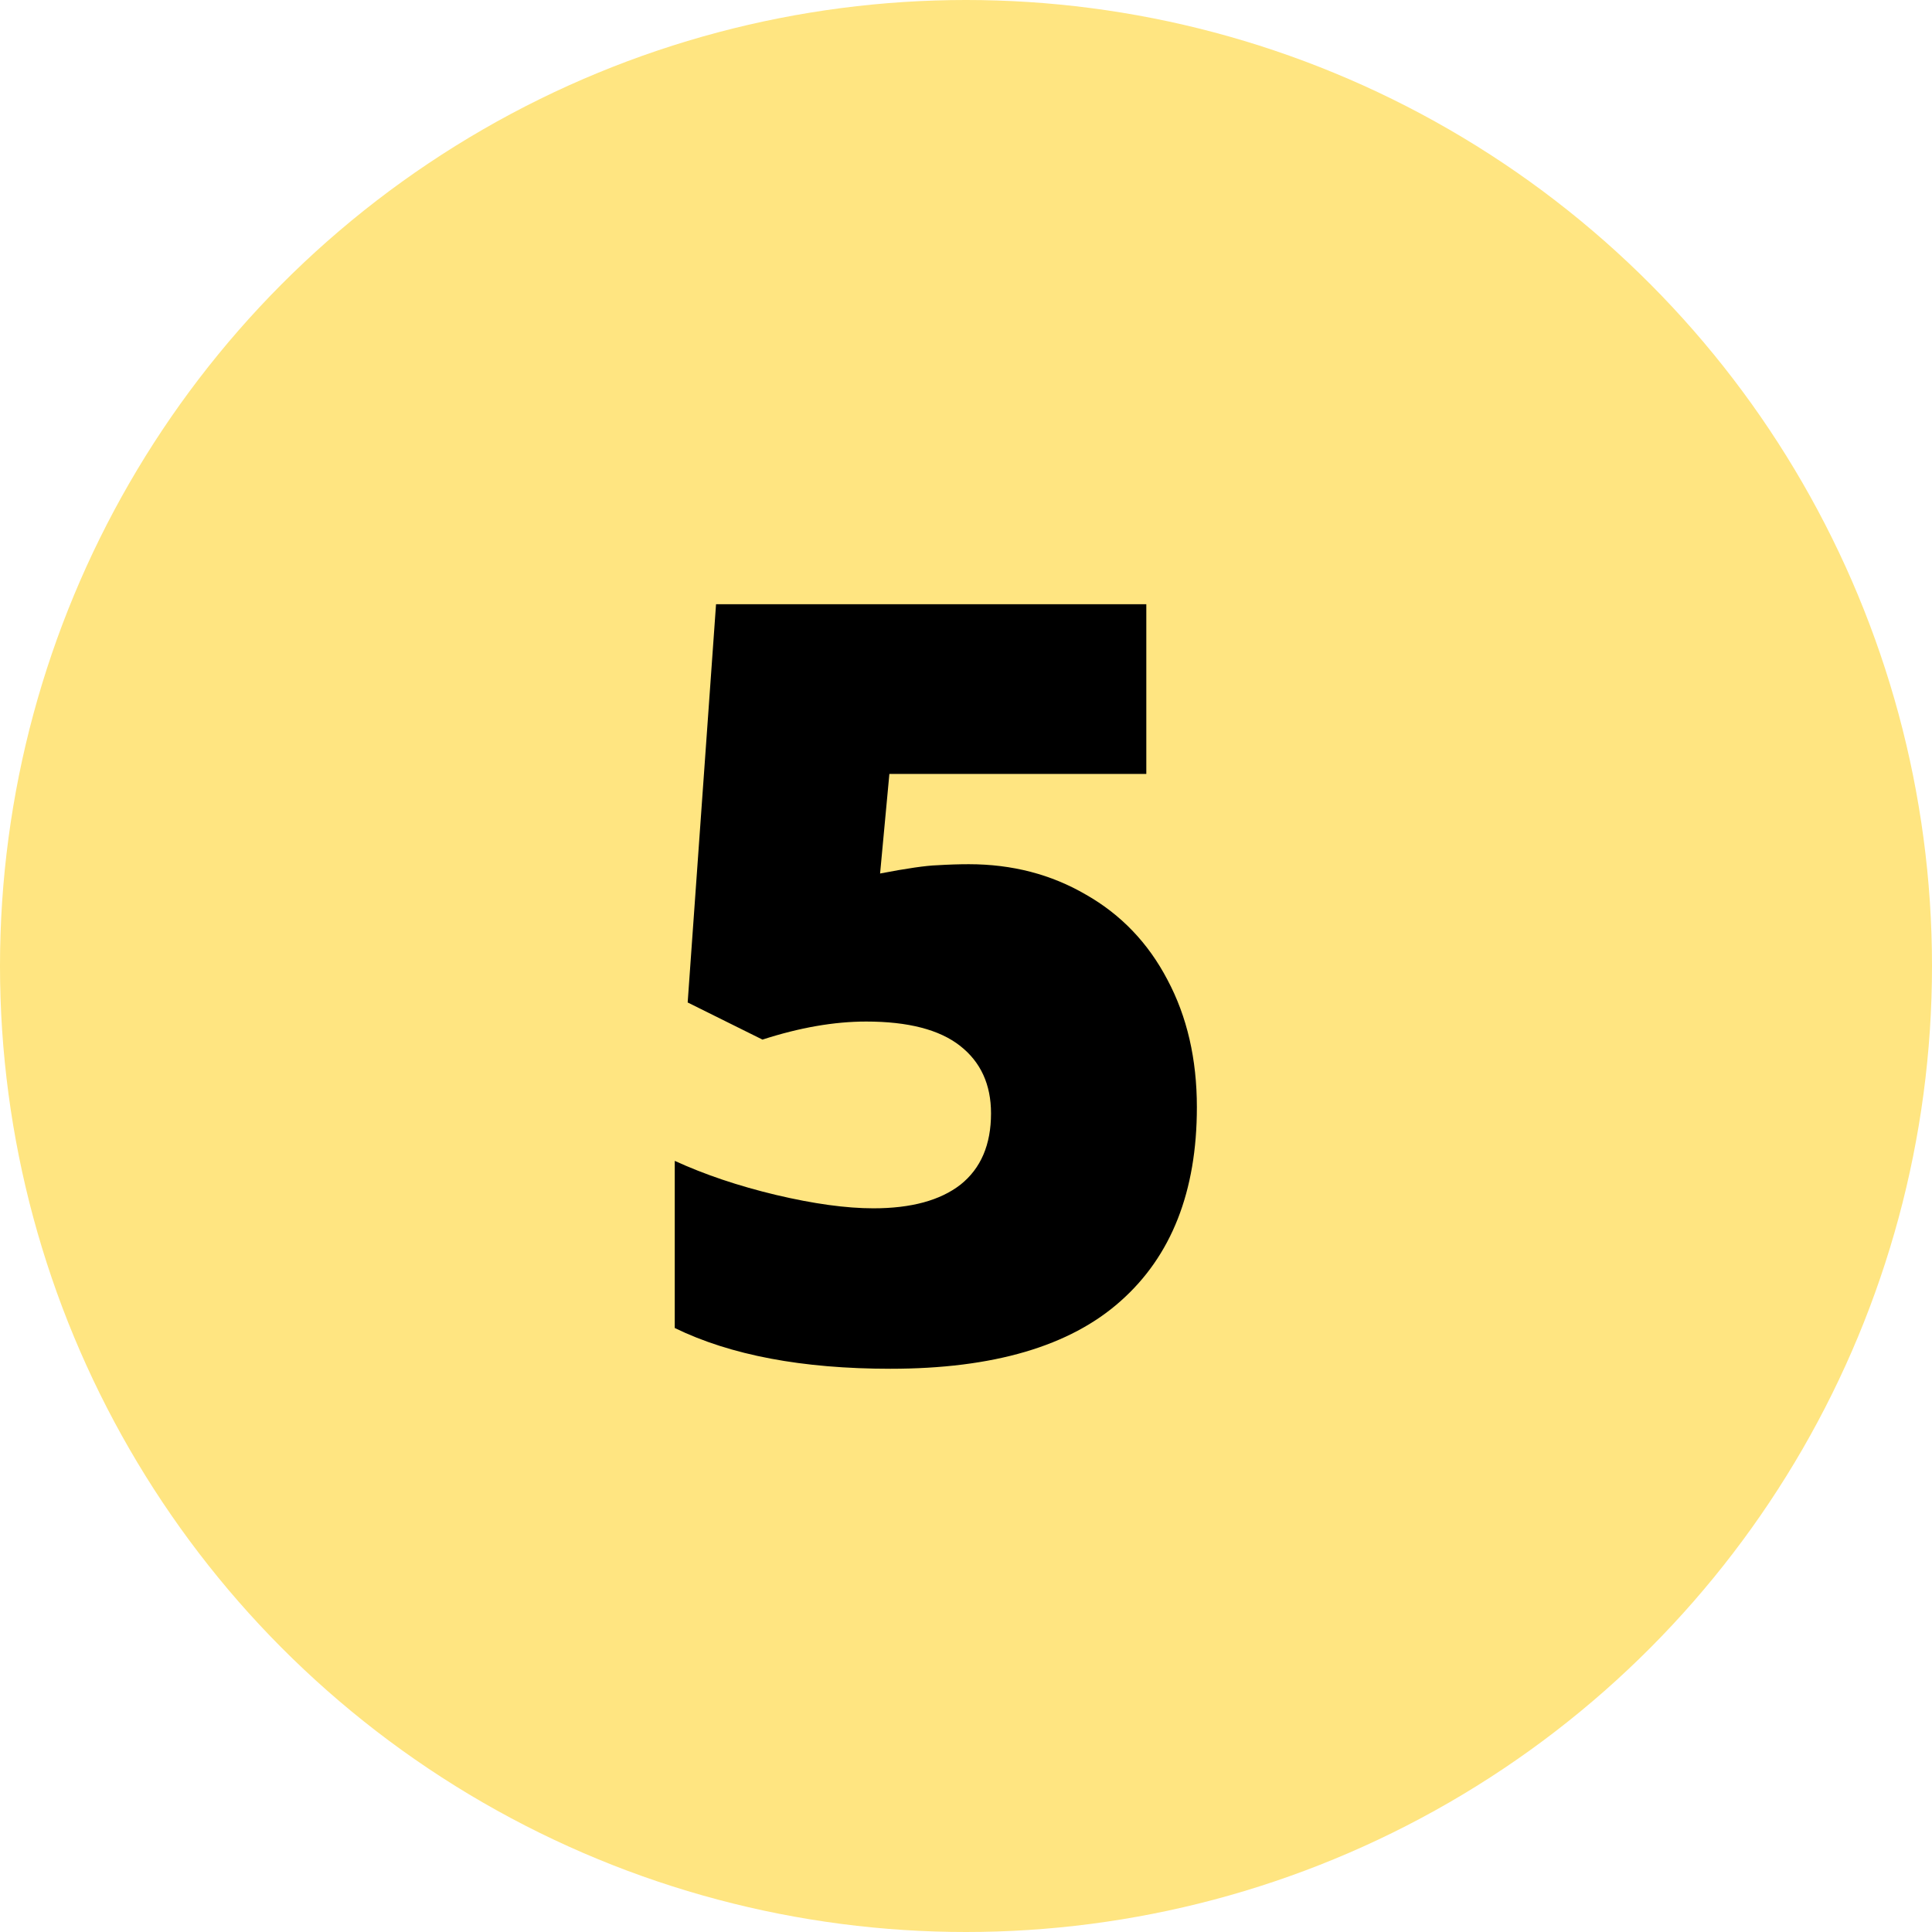
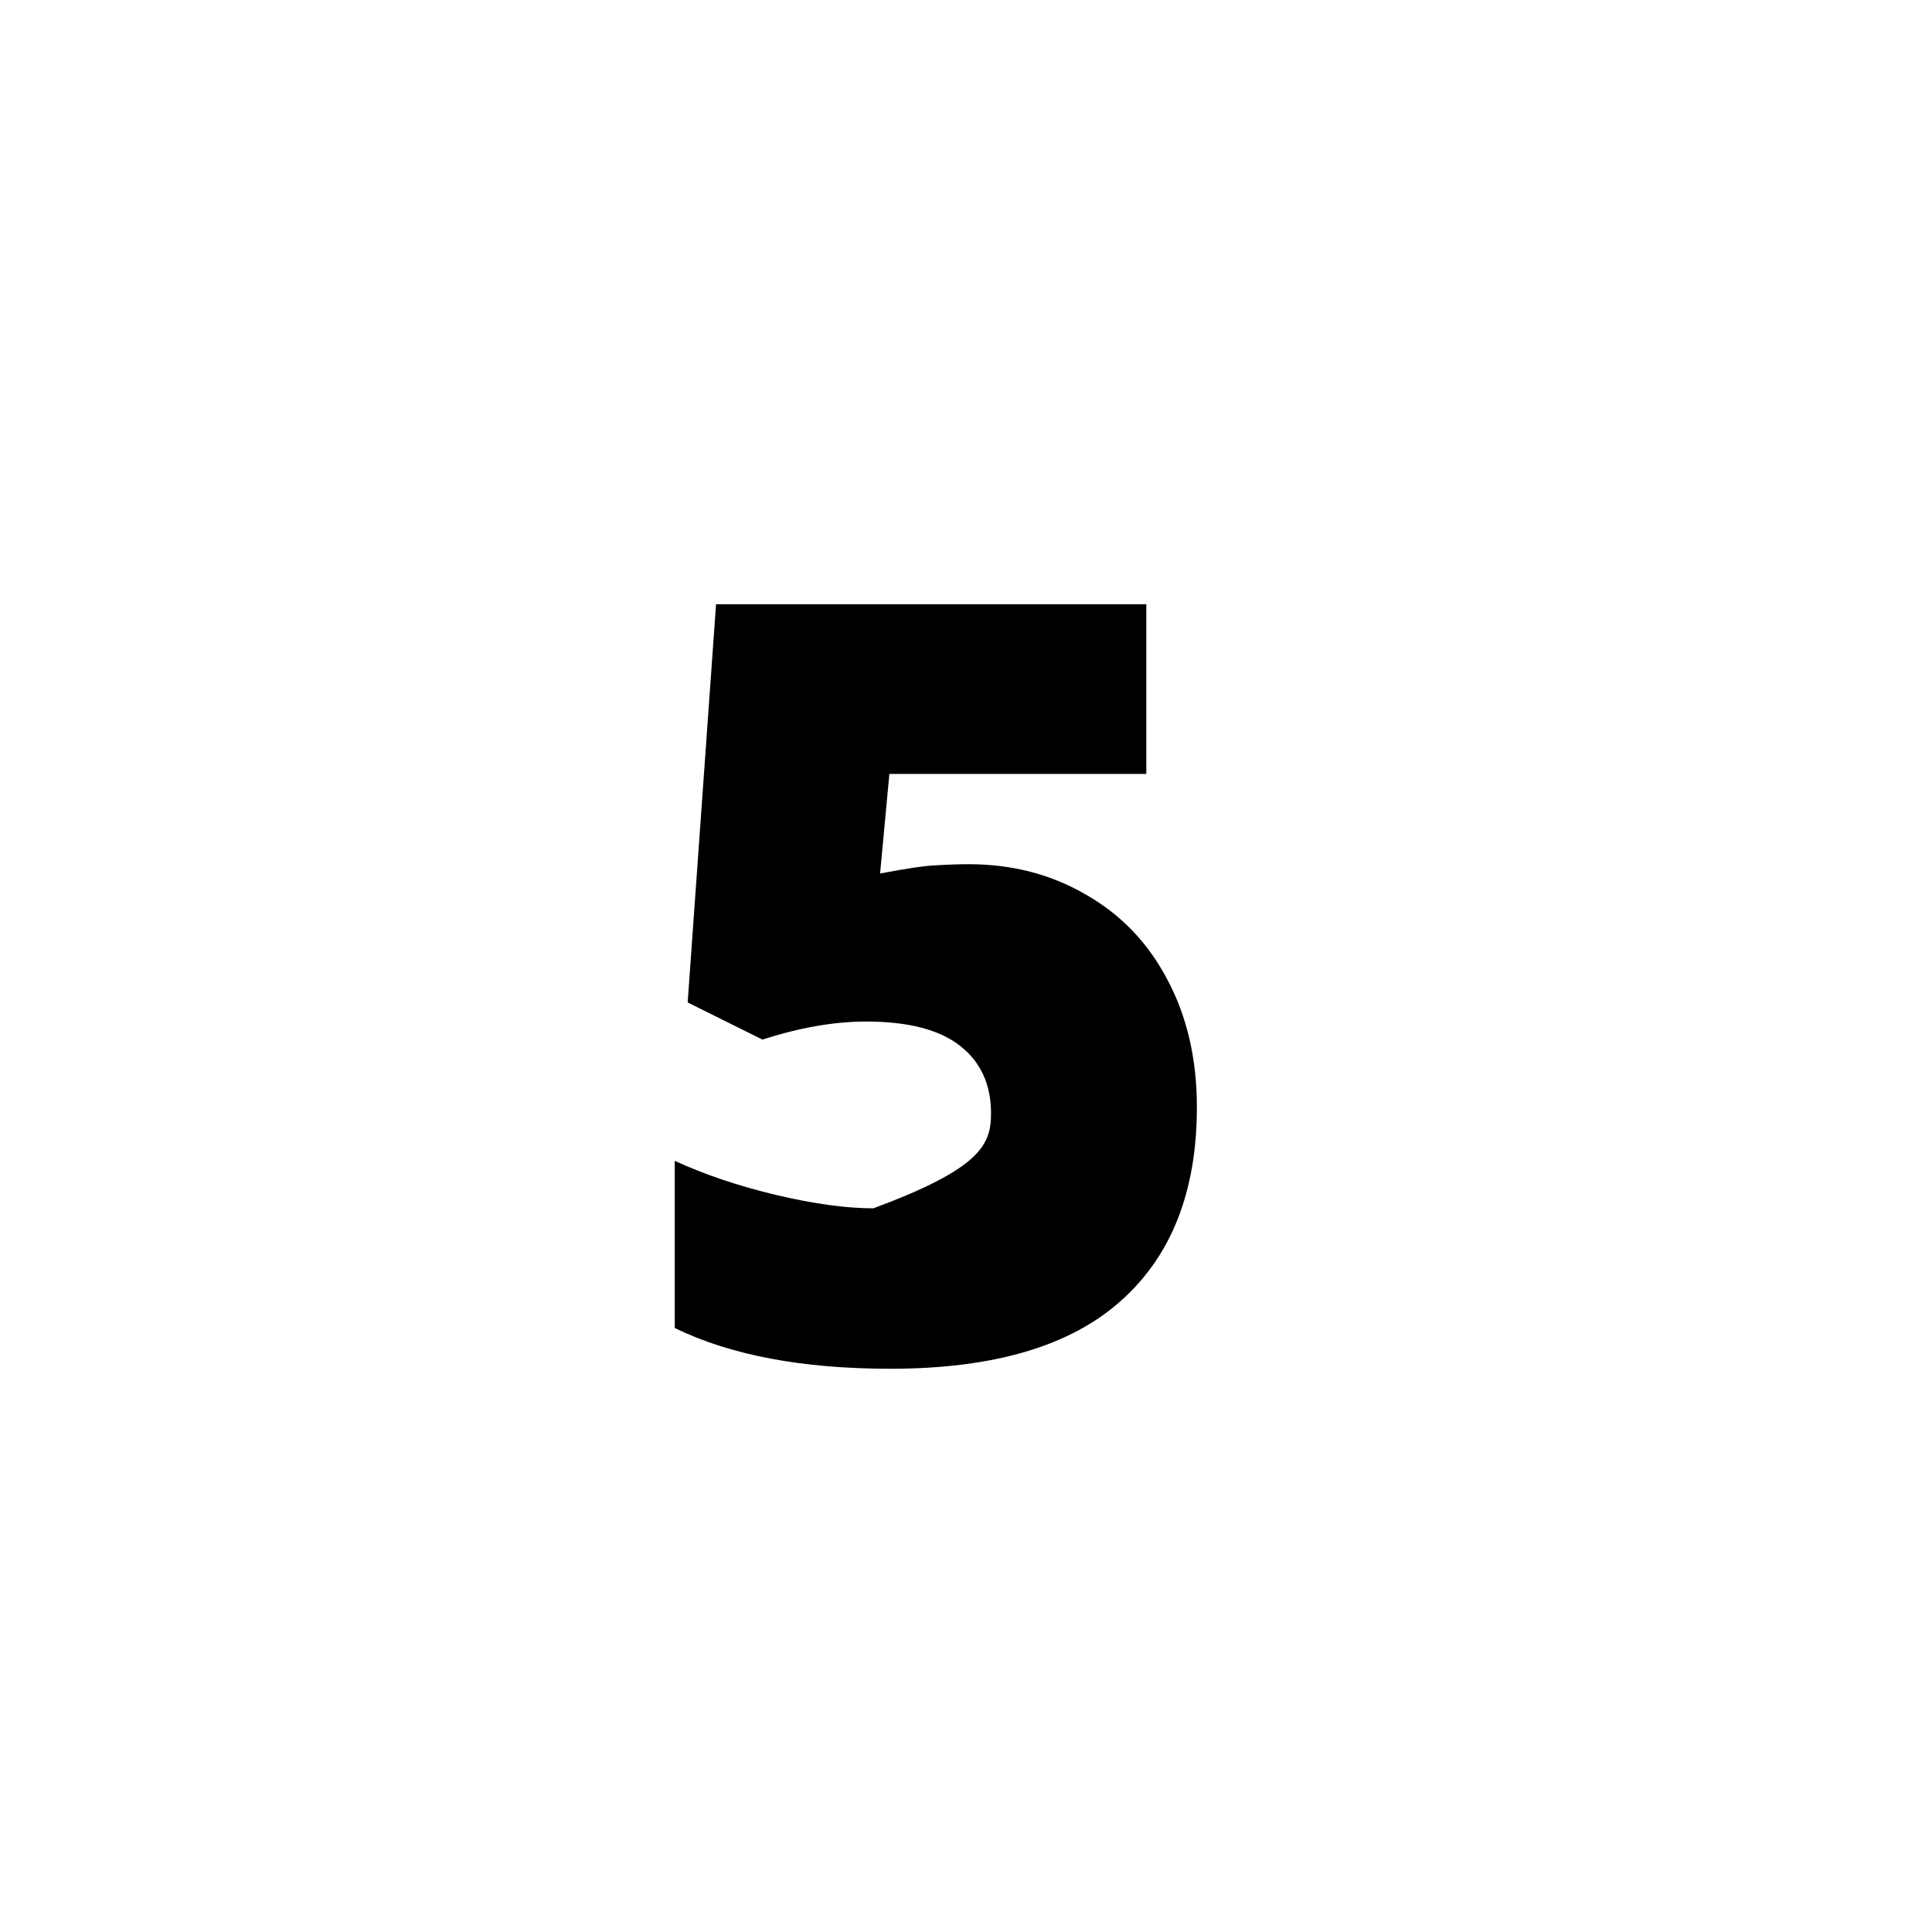
<svg xmlns="http://www.w3.org/2000/svg" width="64" height="64" viewBox="0 0 64 64" fill="none">
-   <circle cx="32" cy="32" r="32" fill="#FFE581" />
-   <path d="M32.094 28.628C33.529 28.628 34.822 28.964 35.973 29.636C37.135 30.297 38.035 31.237 38.673 32.456C39.323 33.675 39.648 35.082 39.648 36.677C39.648 39.469 38.804 41.611 37.118 43.103C35.443 44.596 32.903 45.342 29.496 45.342C26.579 45.342 24.198 44.892 22.352 43.992V38.455C23.344 38.91 24.46 39.286 25.702 39.583C26.955 39.879 28.032 40.027 28.932 40.027C30.185 40.027 31.148 39.765 31.82 39.241C32.492 38.705 32.829 37.919 32.829 36.882C32.829 35.925 32.487 35.179 31.803 34.644C31.12 34.108 30.083 33.84 28.693 33.84C27.633 33.84 26.488 34.04 25.258 34.438L22.78 33.208L23.72 20.015H37.973V25.637H29.462L29.154 28.936C30.043 28.765 30.675 28.674 31.051 28.662C31.427 28.639 31.775 28.628 32.094 28.628Z" fill="black" />
+   <path d="M32.094 28.628C33.529 28.628 34.822 28.964 35.973 29.636C37.135 30.297 38.035 31.237 38.673 32.456C39.323 33.675 39.648 35.082 39.648 36.677C39.648 39.469 38.804 41.611 37.118 43.103C35.443 44.596 32.903 45.342 29.496 45.342C26.579 45.342 24.198 44.892 22.352 43.992V38.455C23.344 38.91 24.46 39.286 25.702 39.583C26.955 39.879 28.032 40.027 28.932 40.027C32.492 38.705 32.829 37.919 32.829 36.882C32.829 35.925 32.487 35.179 31.803 34.644C31.12 34.108 30.083 33.84 28.693 33.84C27.633 33.84 26.488 34.04 25.258 34.438L22.78 33.208L23.72 20.015H37.973V25.637H29.462L29.154 28.936C30.043 28.765 30.675 28.674 31.051 28.662C31.427 28.639 31.775 28.628 32.094 28.628Z" fill="black" />
</svg>